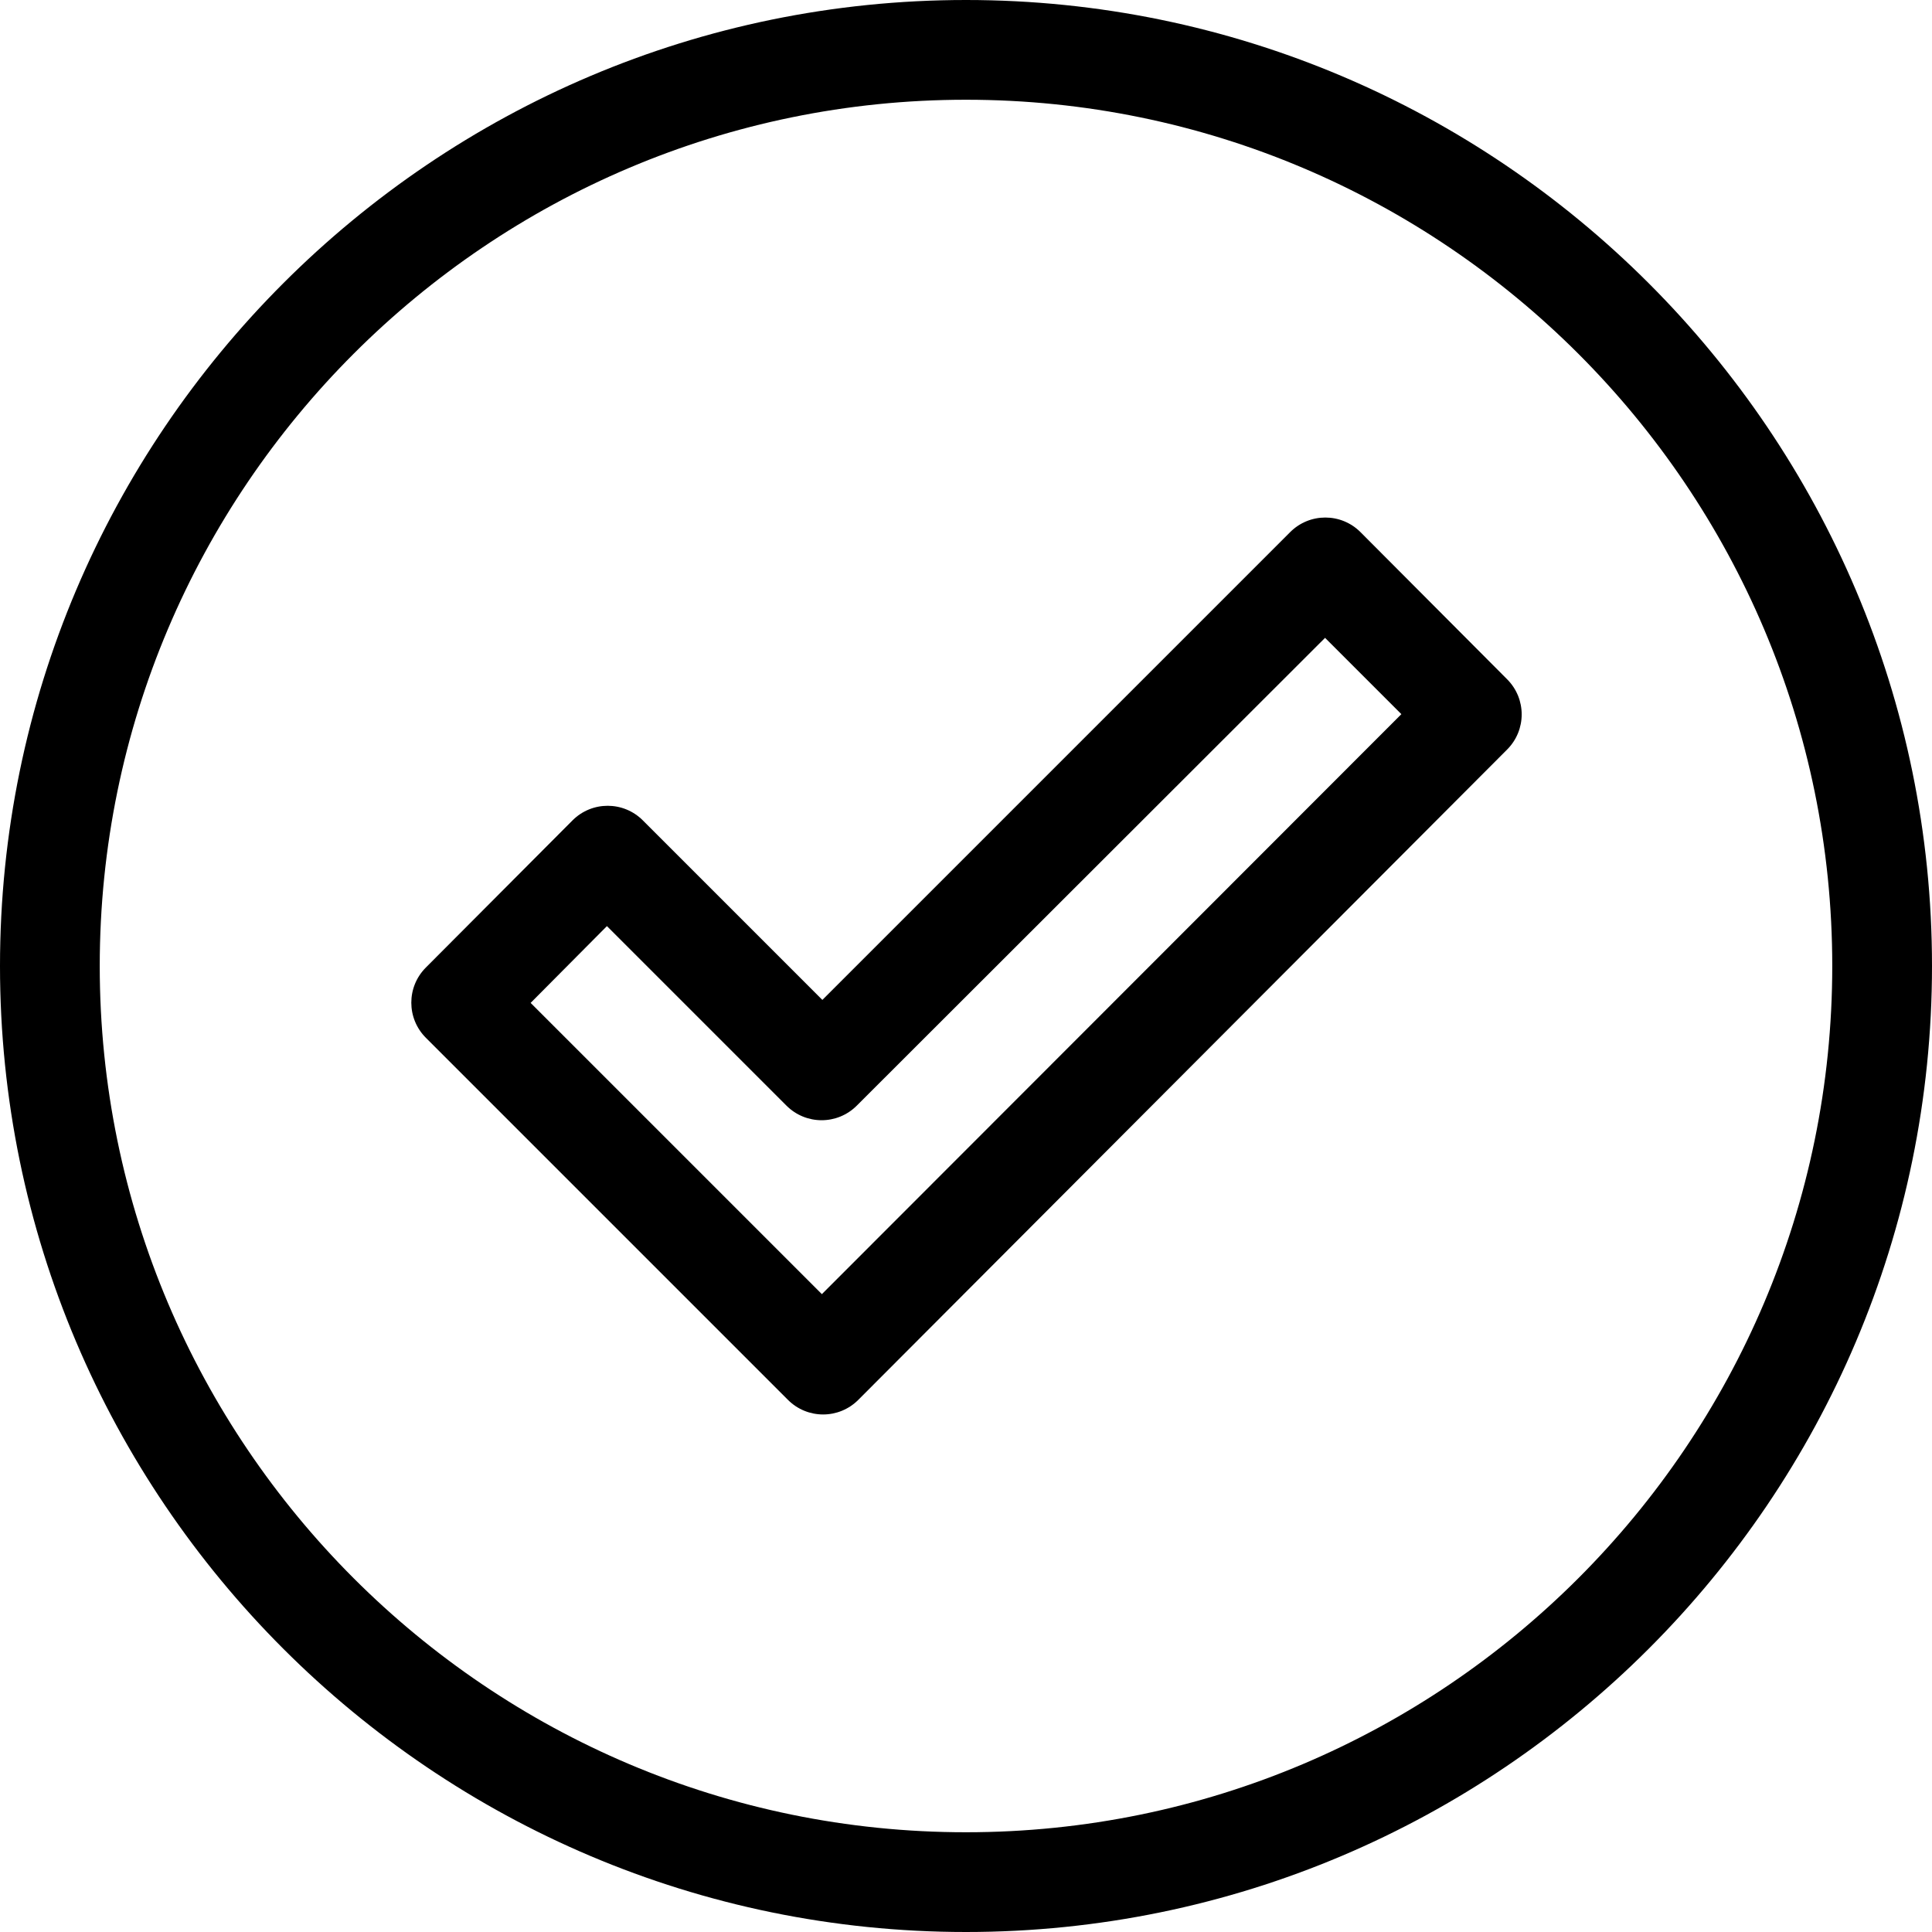
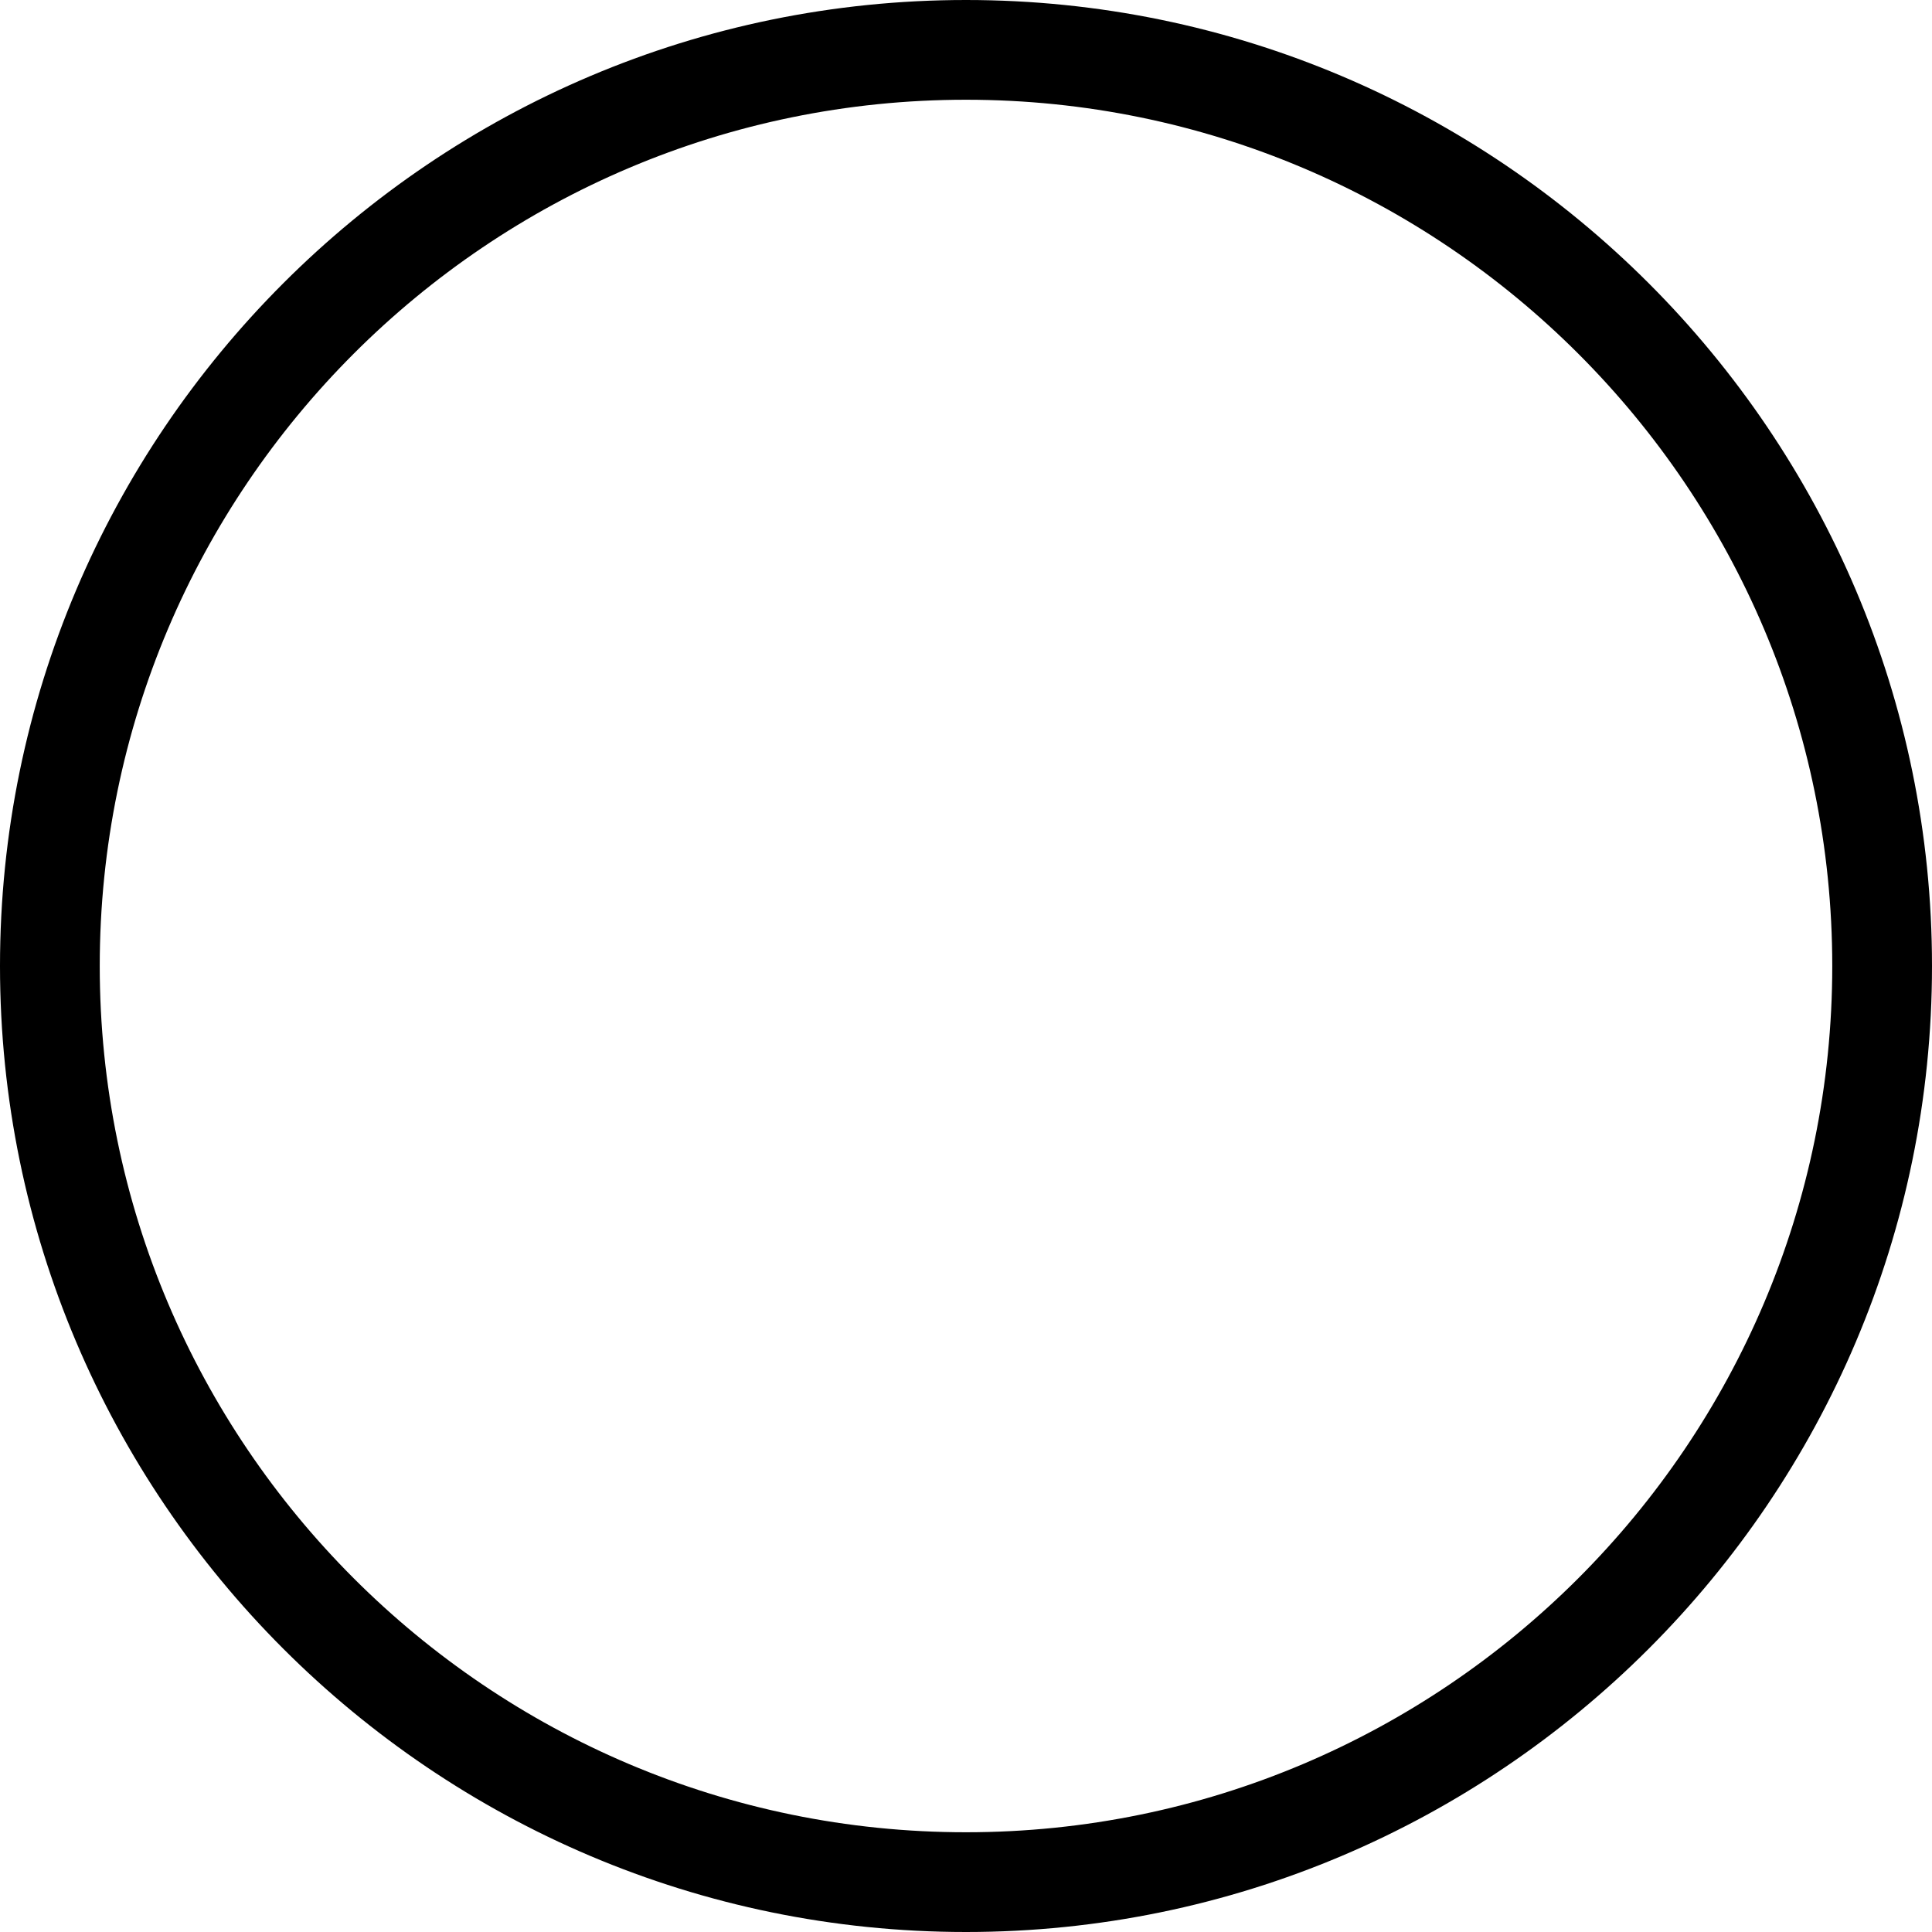
<svg xmlns="http://www.w3.org/2000/svg" version="1.1" id="Capa_1" x="0px" y="0px" viewBox="0 0 387.4 387.4" style="enable-background:new 0 0 387.4 387.4;" xml:space="preserve">
  <g>
    <g>
      <path d="M193.7,0C86.9,0,0,86.9,0,193.7s86.9,193.7,193.7,193.7s193.7-86.9,193.7-193.7S300.5,0,193.7,0z M193.7,367.4    C97.9,367.4,20,289.5,20,193.7S97.9,20,193.7,20s173.7,77.9,173.7,173.7S289.5,367.4,193.7,367.4z" />
    </g>
  </g>
  <g>
    <g>
-       <path d="M302.2,136.2l-29.4-29.5c-3.9-3.9-10.2-3.9-14.1,0l-93.8,93.8l-36-36c-3.9-3.9-10.2-3.9-14.1,0L85.4,194    c-3.9,3.9-3.9,10.2,0,14.1l72.6,72.6c3.9,3.9,10.2,3.9,14.1,0l130.1-130.4C306.1,146.4,306.1,140.1,302.2,136.2z M164.8,259.5    l-58.4-58.4l15.3-15.4l36,36c3.9,3.9,10.2,3.9,14.1,0l93.9-93.8l15.3,15.3L164.8,259.5z" />
-     </g>
+       </g>
  </g>
  <g>
</g>
  <g>
</g>
  <g>
</g>
  <g>
</g>
  <g>
</g>
  <g>
</g>
  <g>
</g>
  <g>
</g>
  <g>
</g>
  <g>
</g>
  <g>
</g>
  <g>
</g>
  <g>
</g>
  <g>
</g>
  <g>
</g>
</svg>